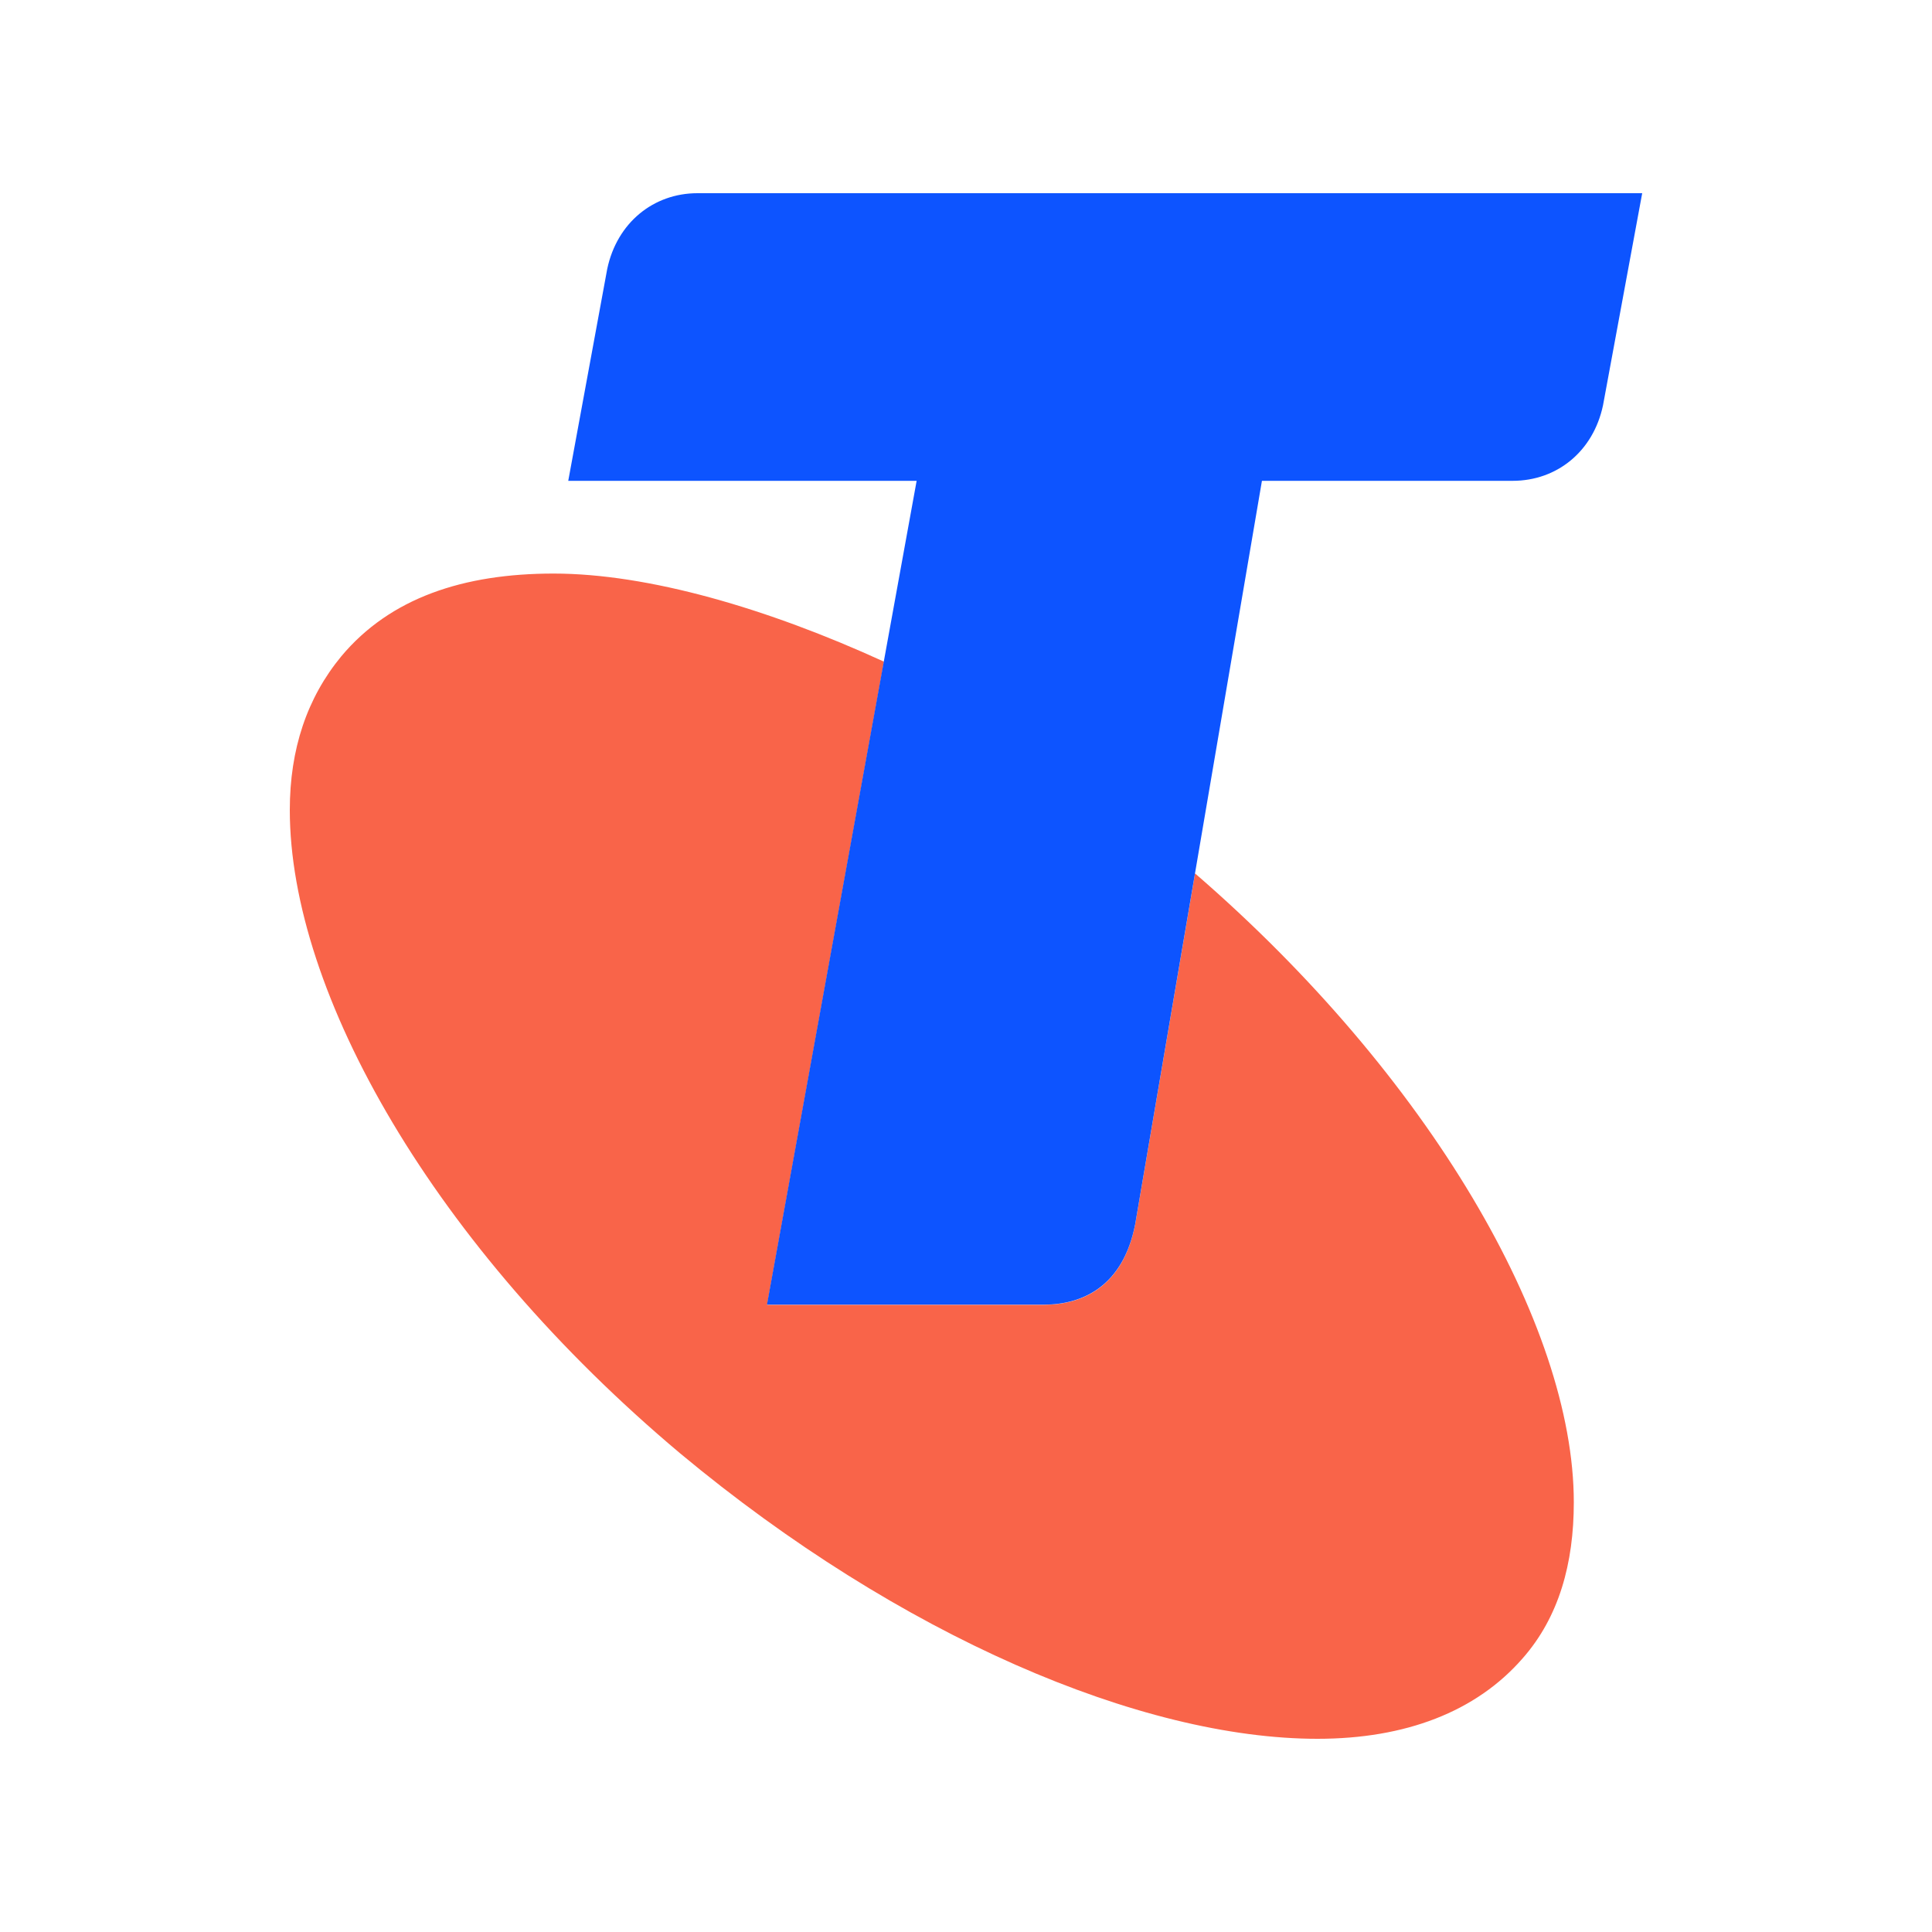
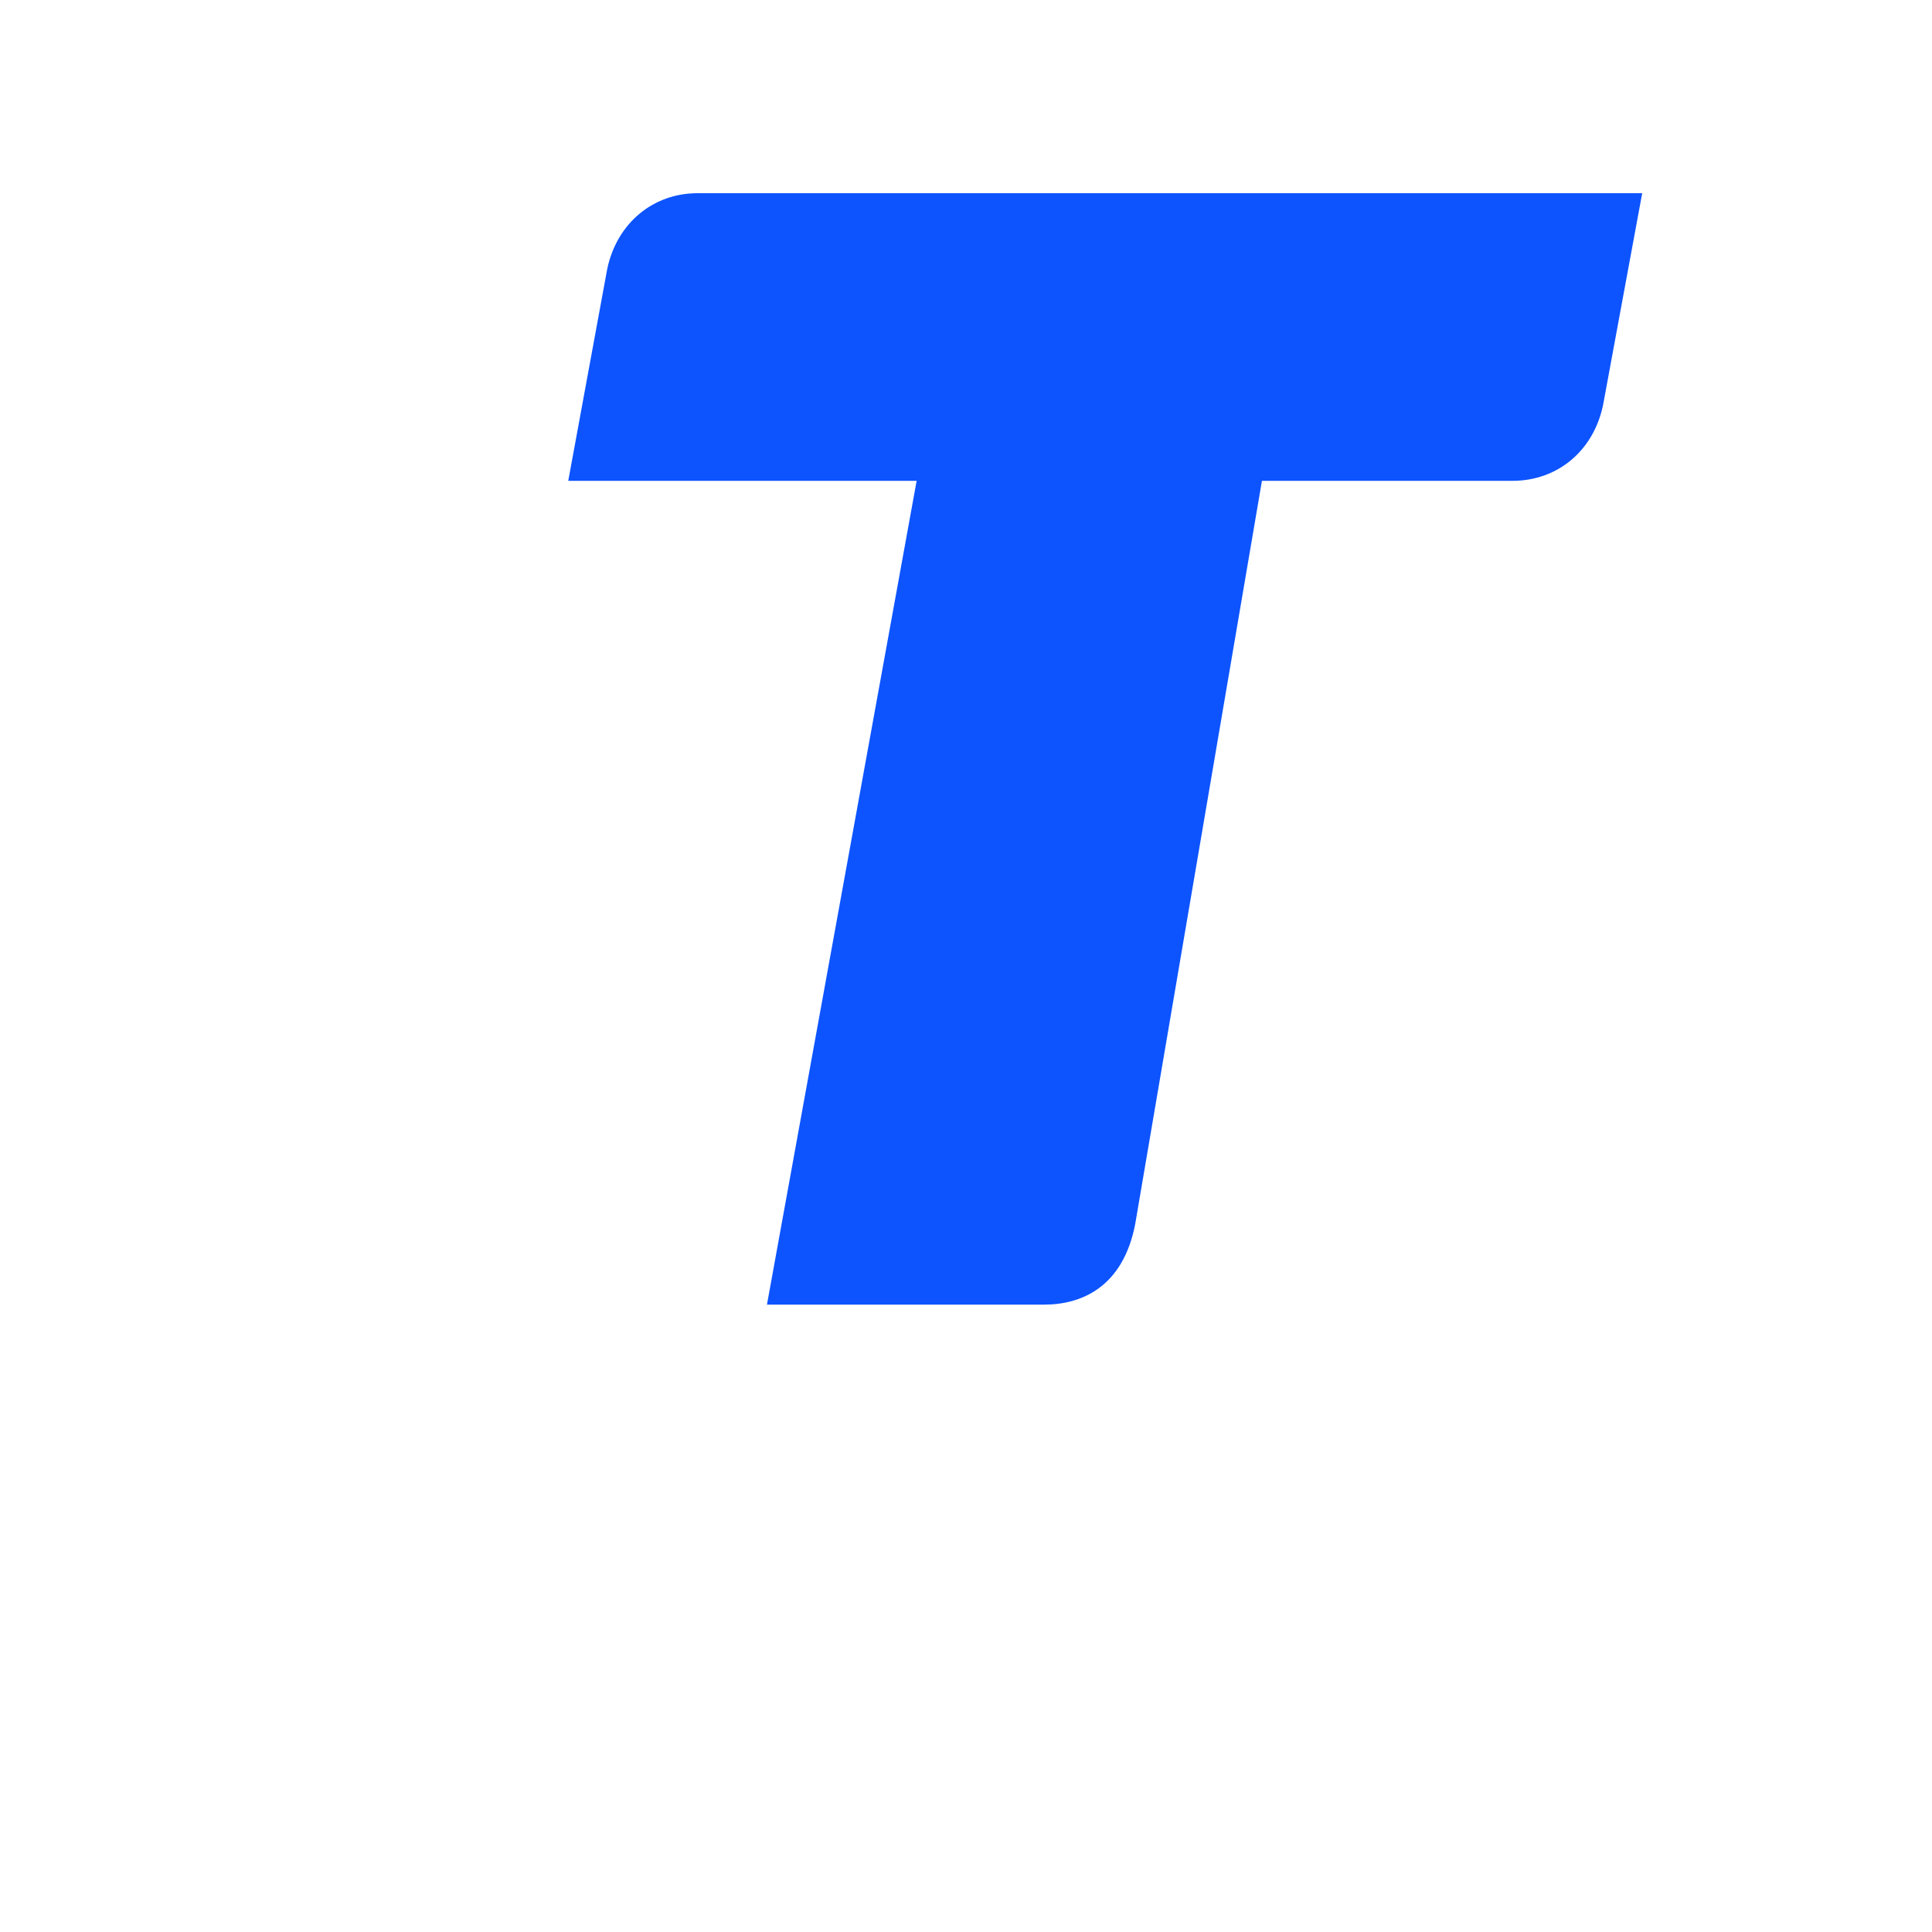
<svg xmlns="http://www.w3.org/2000/svg" width="40" height="40" viewBox="0 0 40 40" fill="none">
-   <path d="M24.742 18.083L23.502 25.353C23.246 26.662 22.384 27.014 21.618 27.014H15.882L18.302 13.699C15.889 12.595 13.421 11.875 11.46 11.875C9.592 11.875 8.076 12.381 7.067 13.587C6.356 14.448 6 15.51 6 16.771C6 20.557 8.98 25.808 14.085 30.093C18.632 33.878 23.637 36 27.277 36C29.094 36 30.558 35.443 31.523 34.336C32.279 33.478 32.584 32.365 32.584 31.104C32.584 27.424 29.581 22.269 24.742 18.083Z" fill="#F96449" />
  <path d="M14.44 4C13.53 4 12.774 4.611 12.572 5.568L11.765 9.955H18.978L15.879 27.011H21.618C22.384 27.011 23.246 26.656 23.502 25.35L26.127 9.955H31.318C32.231 9.955 32.987 9.35 33.189 8.39L34 4H14.44Z" fill="#0D54FF" />
</svg>